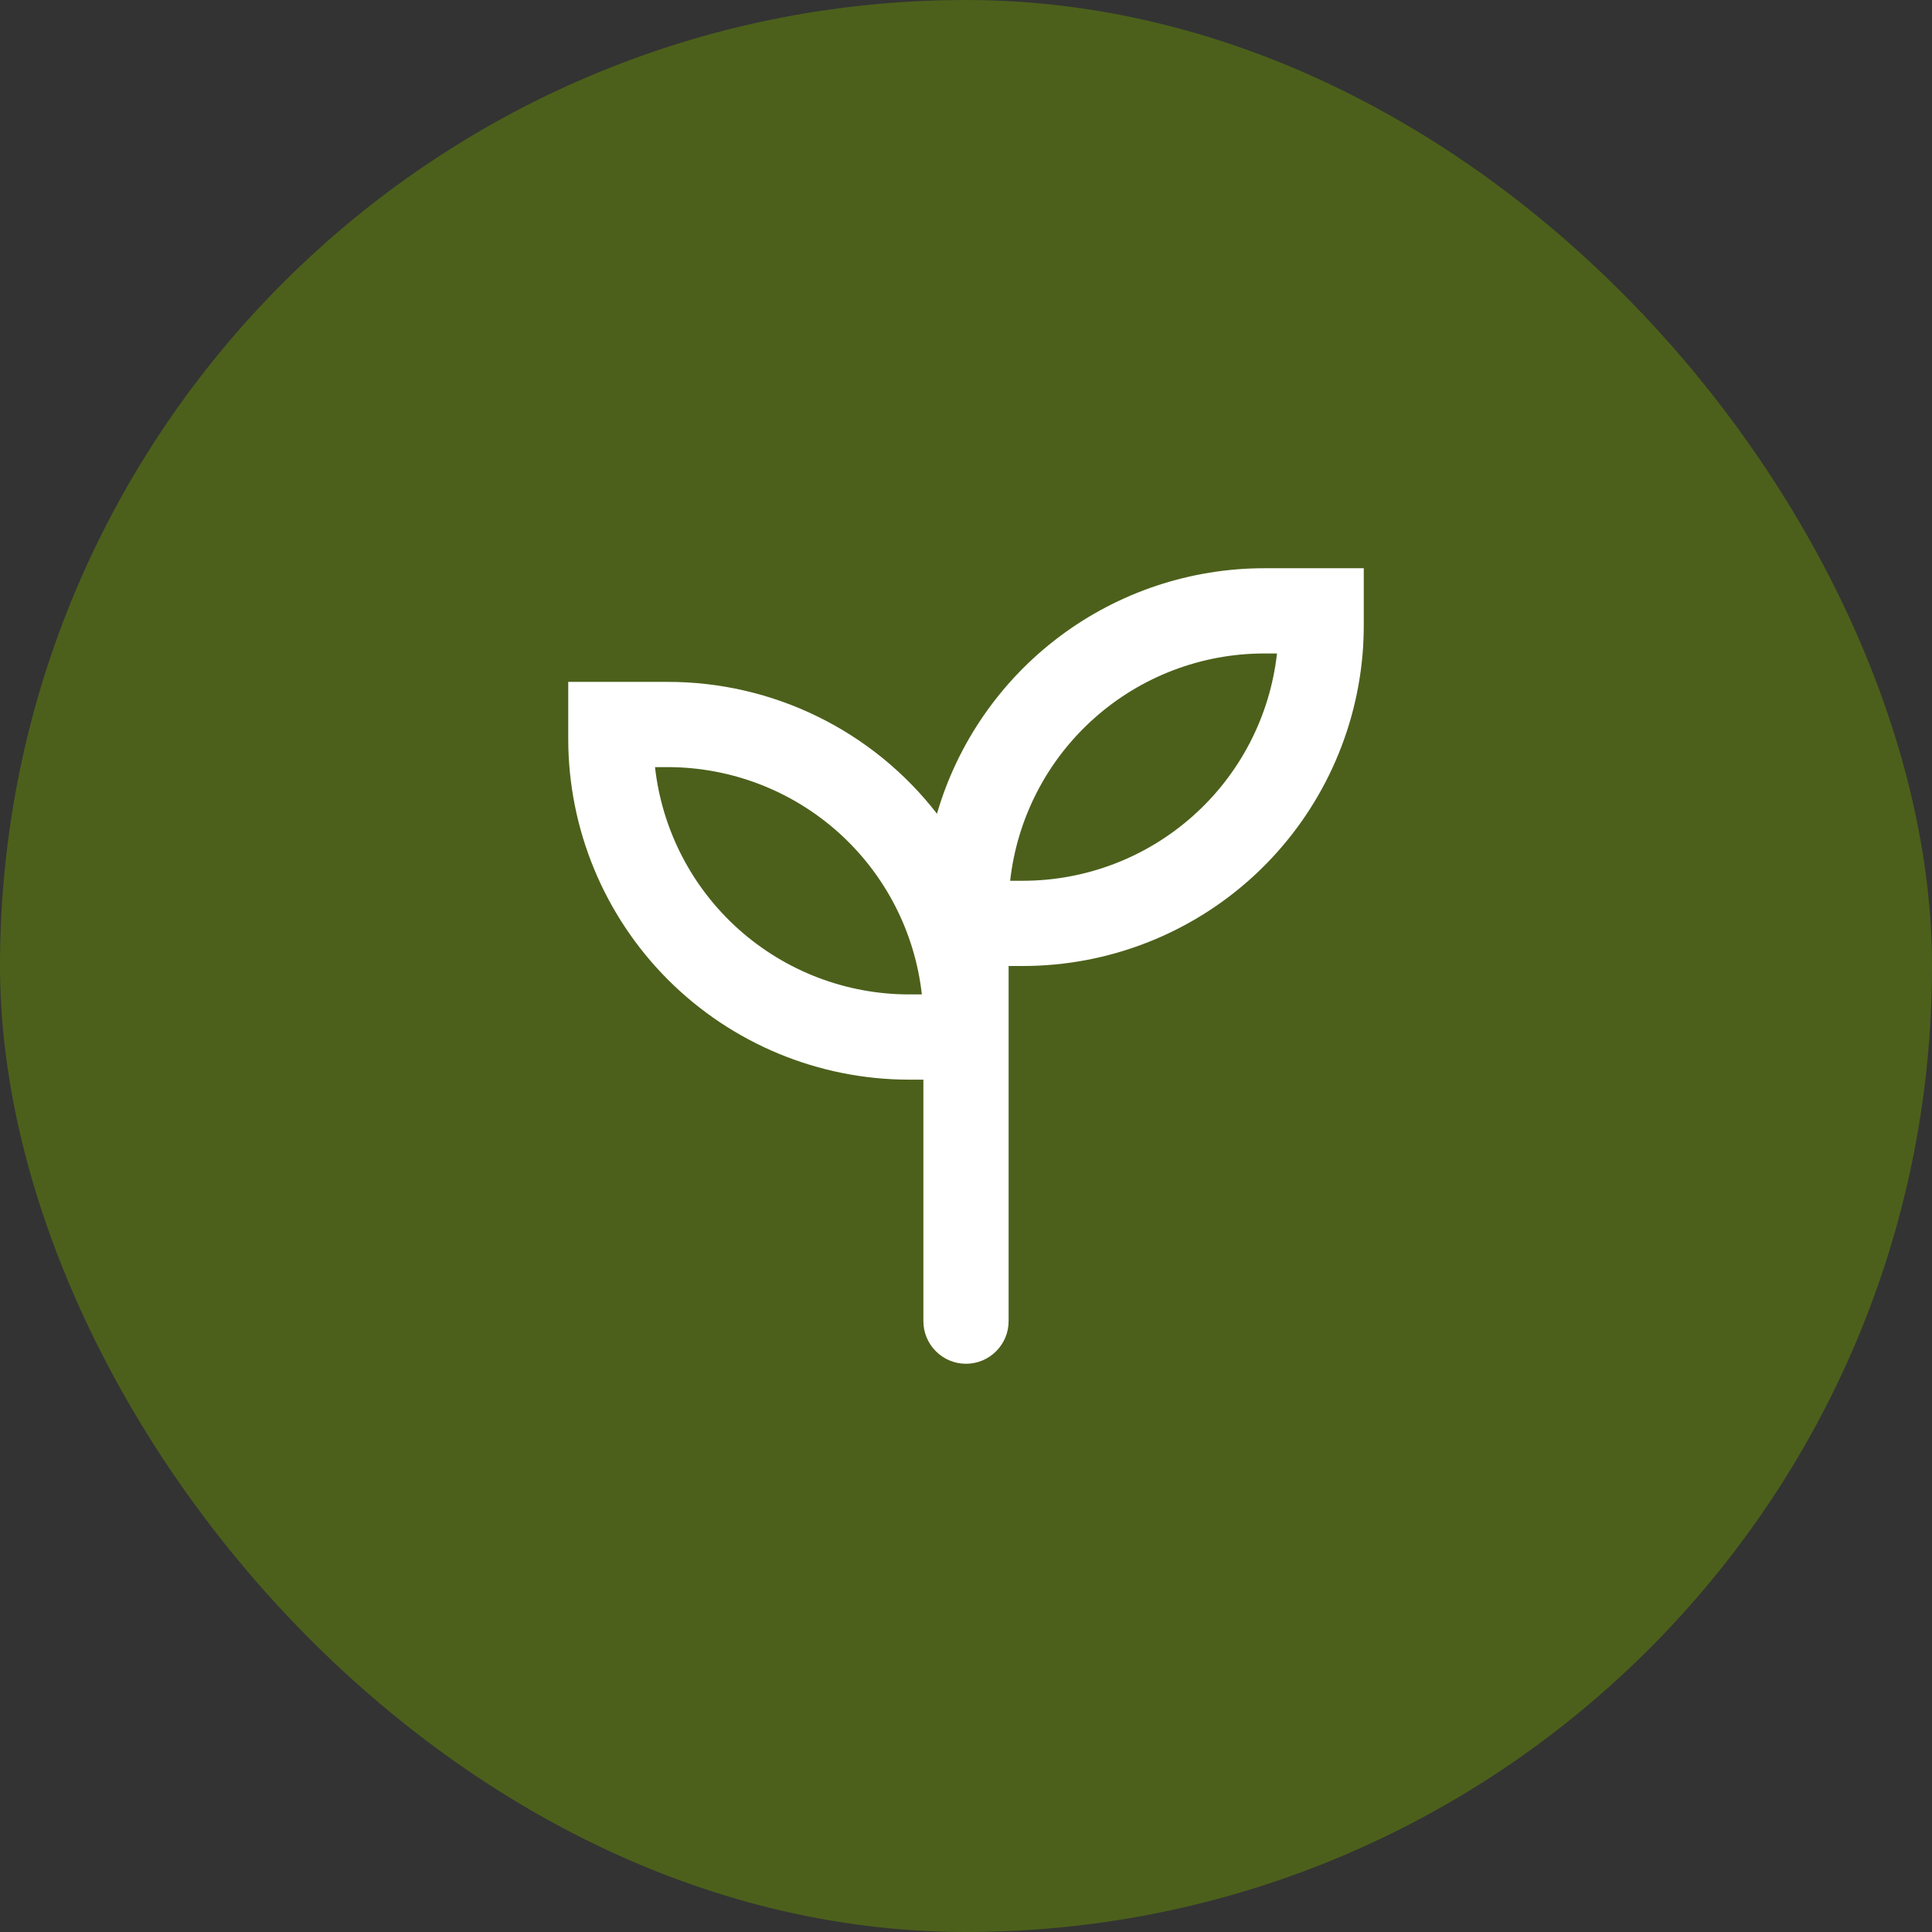
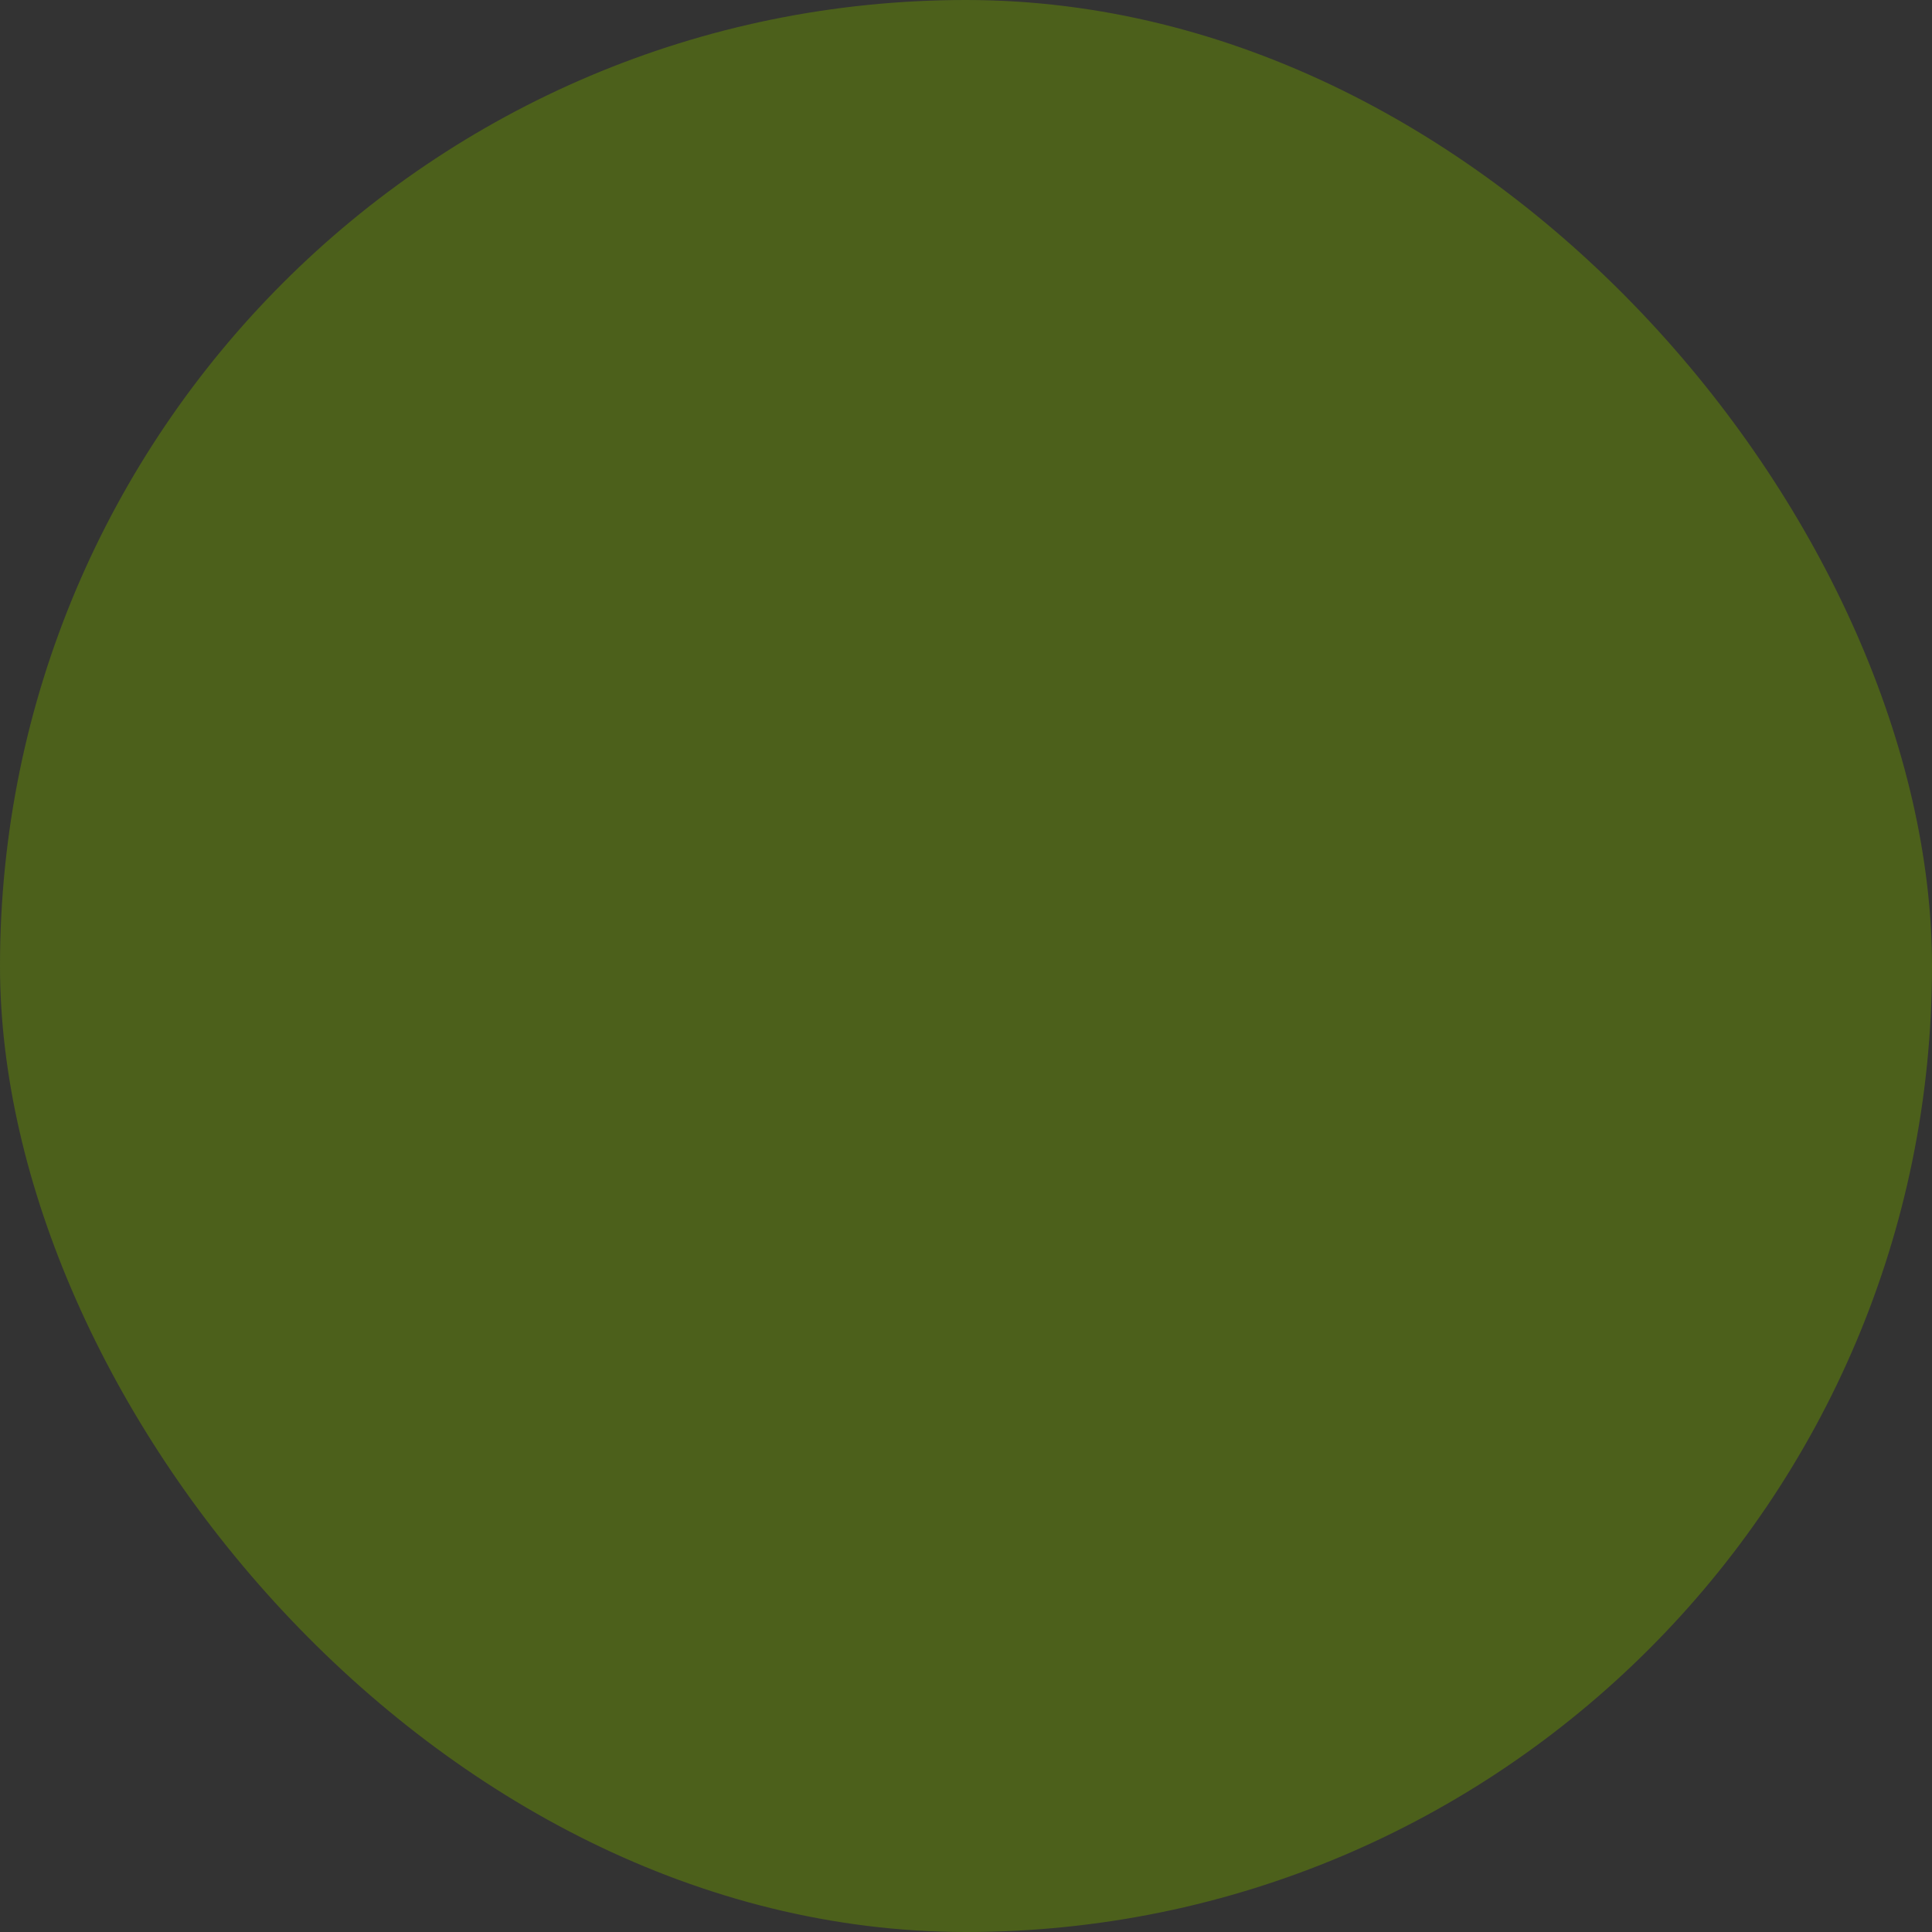
<svg xmlns="http://www.w3.org/2000/svg" width="34" height="34" viewBox="0 0 34 34" fill="none">
  <rect x="0" y="0" width="34" height="34" fill="#333333" stroke="none" />
  <rect width="34" height="34" rx="17" fill="#4C601B" />
-   <path fill-rule="evenodd" clip-rule="evenodd" d="M23.98 11.5C23.994 11.334 24 11.167 24 11V10H22.25C20.952 10 19.688 10.421 18.649 11.2C17.611 11.979 16.852 13.073 16.489 14.32C15.929 13.597 15.21 13.012 14.389 12.61C13.567 12.208 12.665 11.999 11.75 12H10V13C10 14.591 10.632 16.117 11.757 17.243C12.883 18.368 14.409 19 16 19H16.25V23.25C16.25 23.449 16.329 23.64 16.47 23.78C16.61 23.921 16.801 24 17 24C17.199 24 17.39 23.921 17.53 23.78C17.671 23.64 17.75 23.449 17.75 23.25V17H18C19.505 17 20.955 16.435 22.063 15.416C23.17 14.397 23.855 13 23.98 11.5ZM17.777 15.5C17.9 14.4 18.424 13.384 19.25 12.646C20.075 11.908 21.143 11.5 22.25 11.5H22.473C22.35 12.6 21.826 13.616 21 14.354C20.175 15.092 19.107 15.5 18 15.5H17.777ZM11.75 13.5C12.857 13.5 13.925 13.908 14.751 14.646C15.576 15.384 16.1 16.4 16.223 17.5H16C14.893 17.5 13.825 17.092 12.999 16.354C12.174 15.616 11.65 14.6 11.527 13.5H11.75Z" fill="white" />
</svg>